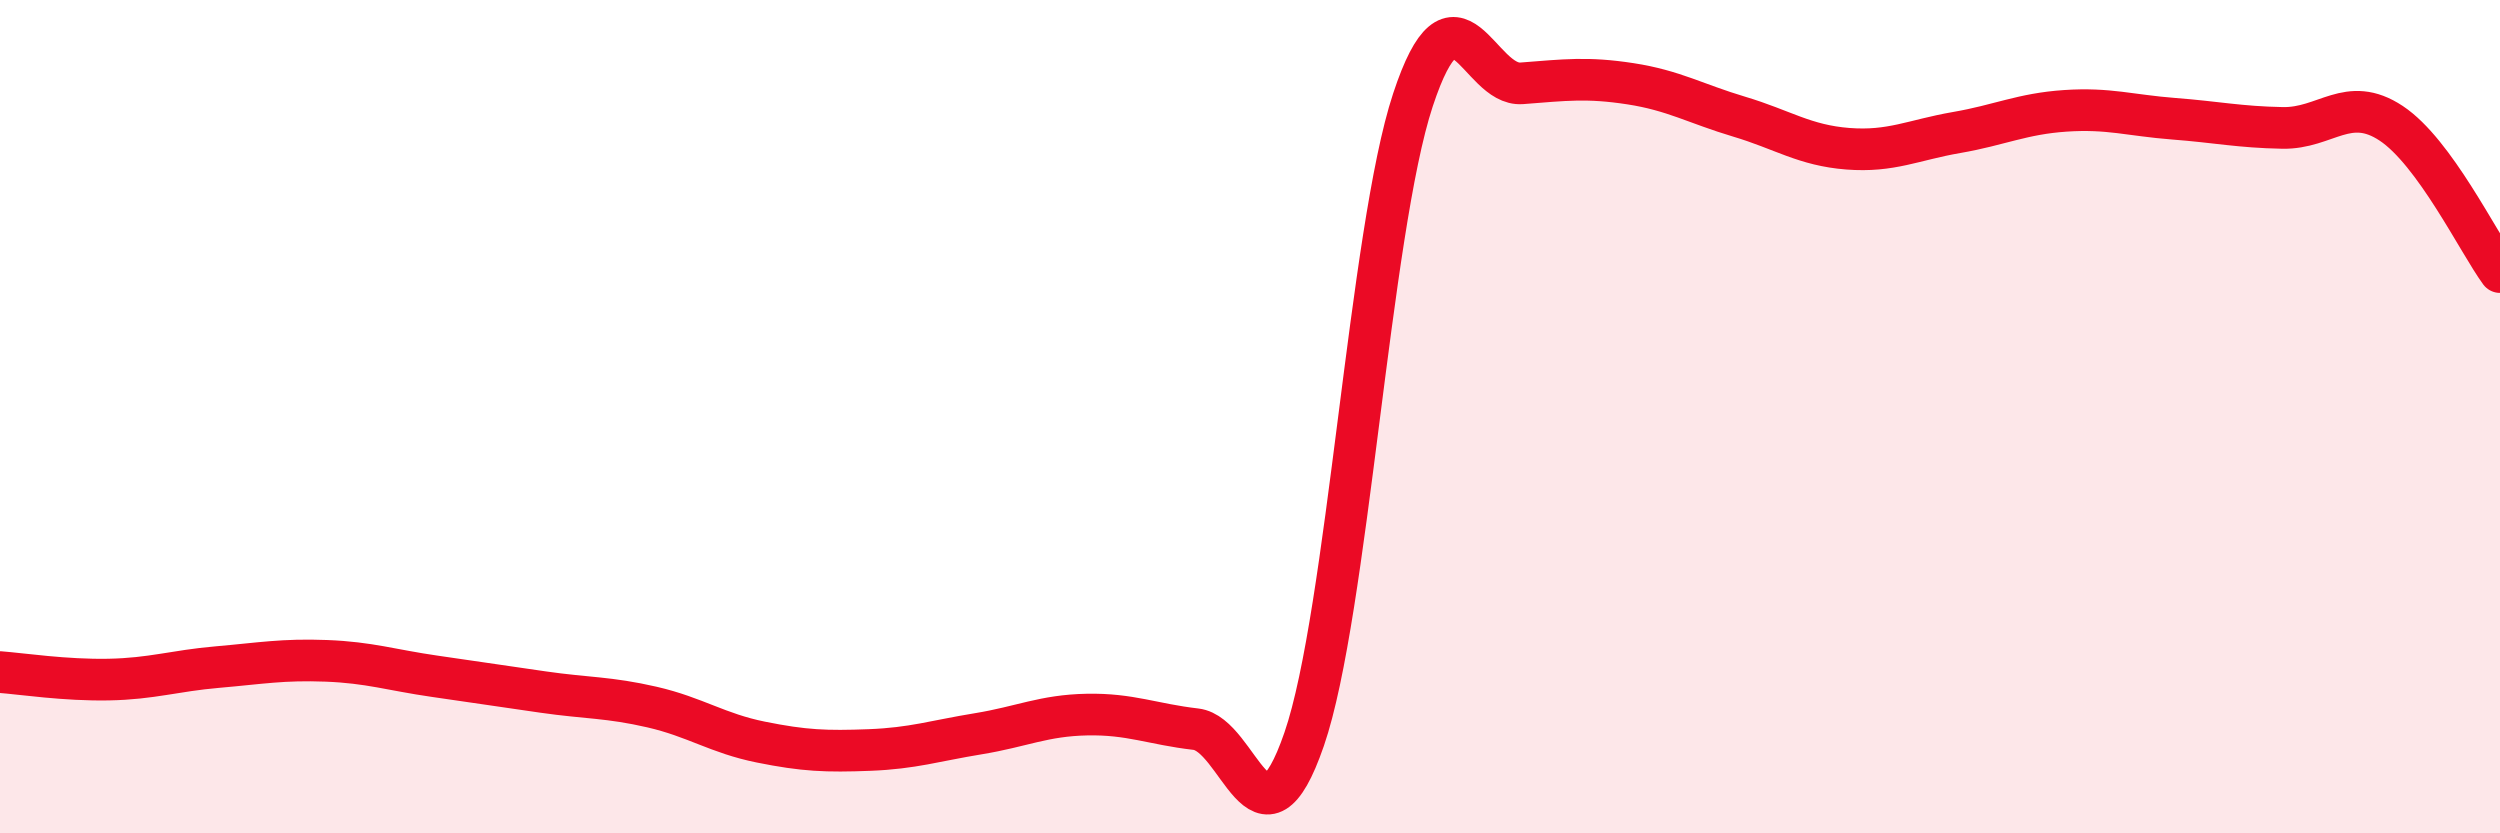
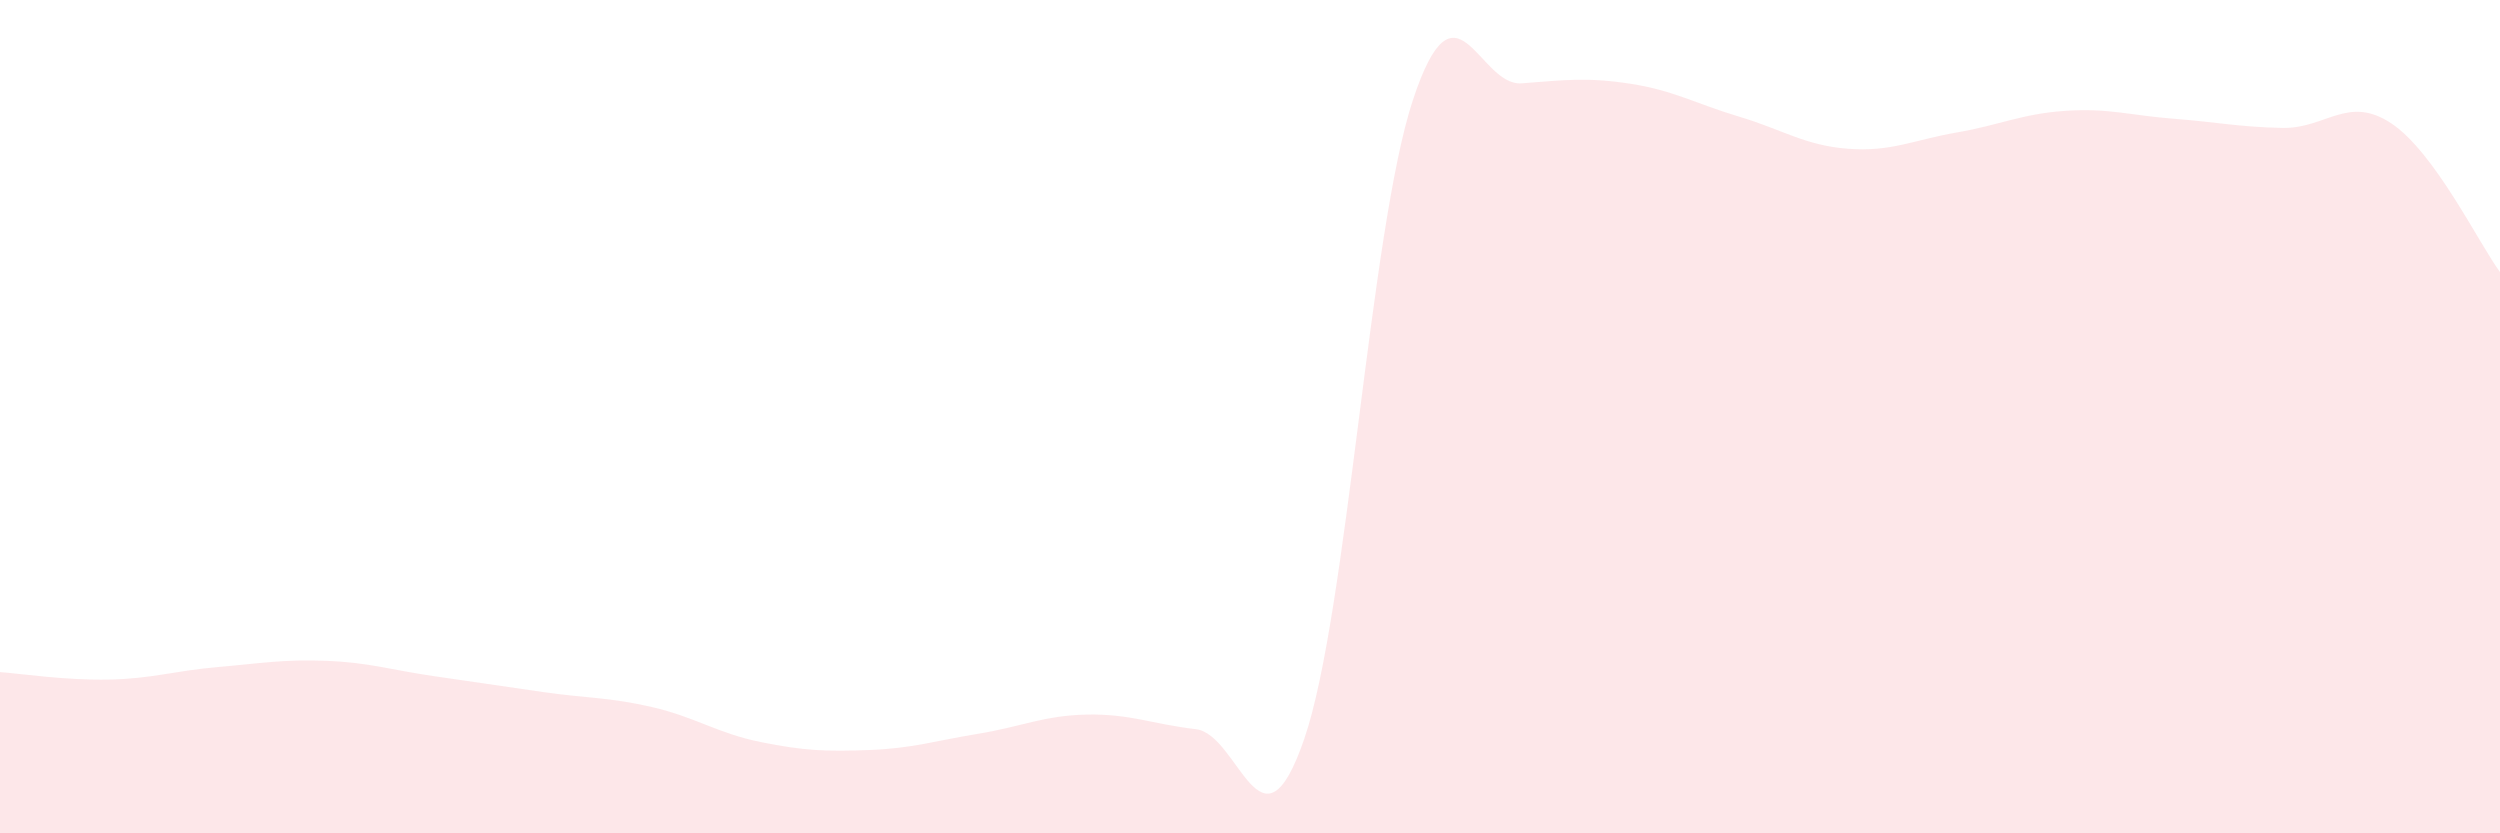
<svg xmlns="http://www.w3.org/2000/svg" width="60" height="20" viewBox="0 0 60 20">
  <path d="M 0,16.13 C 0.52,16.17 1.57,16.33 2.61,16.31 C 3.65,16.29 4.18,16.1 5.22,16.01 C 6.26,15.92 6.79,15.82 7.83,15.86 C 8.87,15.9 9.39,16.08 10.43,16.23 C 11.47,16.38 12,16.46 13.04,16.61 C 14.08,16.76 14.61,16.73 15.65,16.97 C 16.69,17.21 17.22,17.6 18.26,17.81 C 19.3,18.02 19.83,18.04 20.87,18 C 21.91,17.96 22.44,17.78 23.48,17.61 C 24.52,17.44 25.05,17.17 26.09,17.15 C 27.13,17.13 27.66,17.38 28.7,17.5 C 29.74,17.62 30.26,20.76 31.3,17.74 C 32.34,14.72 32.87,5.55 33.91,2.4 C 34.95,-0.75 35.48,2.08 36.52,2 C 37.56,1.92 38.09,1.85 39.13,2.01 C 40.17,2.17 40.7,2.49 41.74,2.8 C 42.78,3.11 43.31,3.49 44.35,3.57 C 45.39,3.65 45.92,3.36 46.96,3.18 C 48,3 48.53,2.73 49.57,2.66 C 50.61,2.59 51.13,2.77 52.17,2.85 C 53.21,2.93 53.74,3.05 54.78,3.07 C 55.82,3.09 56.35,2.27 57.39,2.96 C 58.43,3.65 59.48,5.82 60,6.53L60 20L0 20Z" fill="#EB0A25" opacity="0.1" stroke-linecap="round" stroke-linejoin="round" />
-   <path d="M 0,16.13 C 0.52,16.17 1.57,16.33 2.61,16.31 C 3.65,16.29 4.18,16.1 5.22,16.01 C 6.26,15.92 6.79,15.82 7.83,15.86 C 8.87,15.9 9.39,16.08 10.43,16.23 C 11.47,16.38 12,16.46 13.04,16.61 C 14.08,16.76 14.61,16.73 15.65,16.97 C 16.69,17.21 17.22,17.6 18.26,17.81 C 19.3,18.02 19.83,18.04 20.87,18 C 21.91,17.96 22.44,17.78 23.48,17.61 C 24.52,17.44 25.05,17.17 26.09,17.15 C 27.13,17.13 27.66,17.38 28.7,17.5 C 29.74,17.62 30.26,20.76 31.3,17.74 C 32.34,14.72 32.87,5.55 33.91,2.4 C 34.95,-0.75 35.48,2.08 36.52,2 C 37.56,1.92 38.09,1.85 39.13,2.01 C 40.17,2.17 40.7,2.49 41.74,2.8 C 42.78,3.11 43.31,3.49 44.35,3.57 C 45.39,3.65 45.92,3.36 46.96,3.18 C 48,3 48.53,2.73 49.57,2.66 C 50.61,2.59 51.13,2.77 52.17,2.85 C 53.21,2.93 53.74,3.05 54.78,3.07 C 55.82,3.09 56.35,2.27 57.39,2.96 C 58.43,3.65 59.48,5.82 60,6.53" stroke="#EB0A25" stroke-width="1" fill="none" stroke-linecap="round" stroke-linejoin="round" />
</svg>